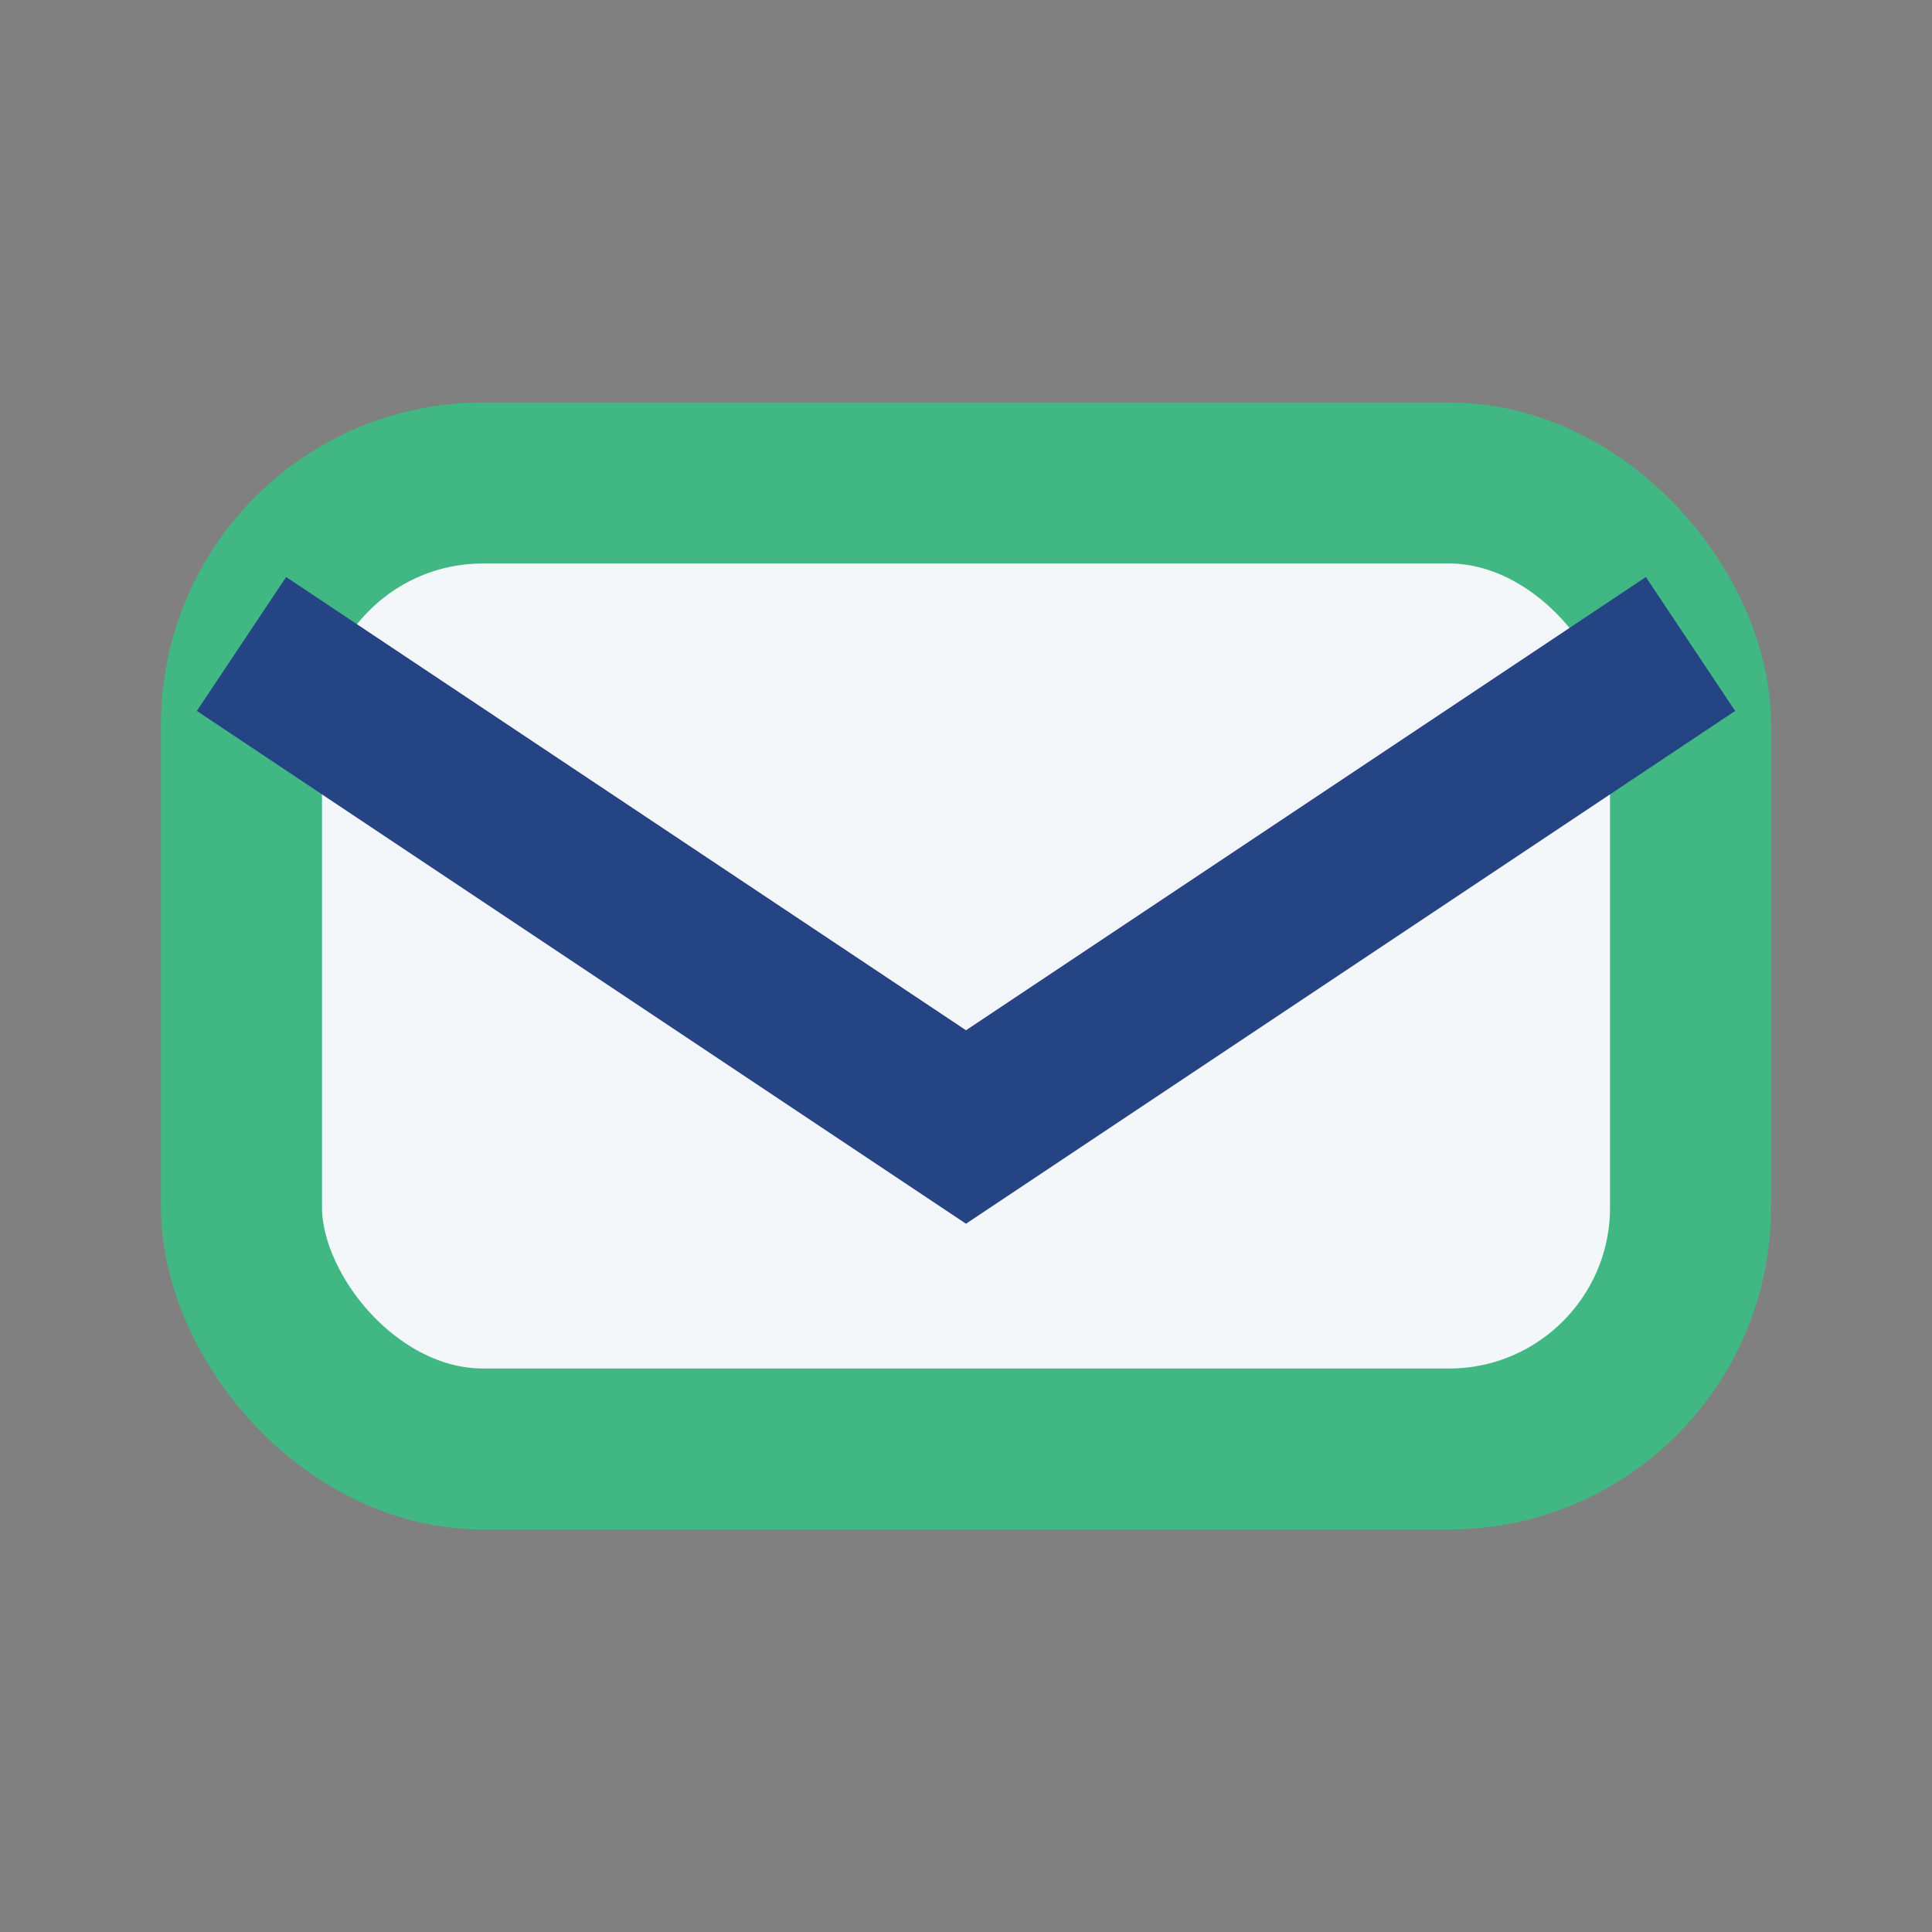
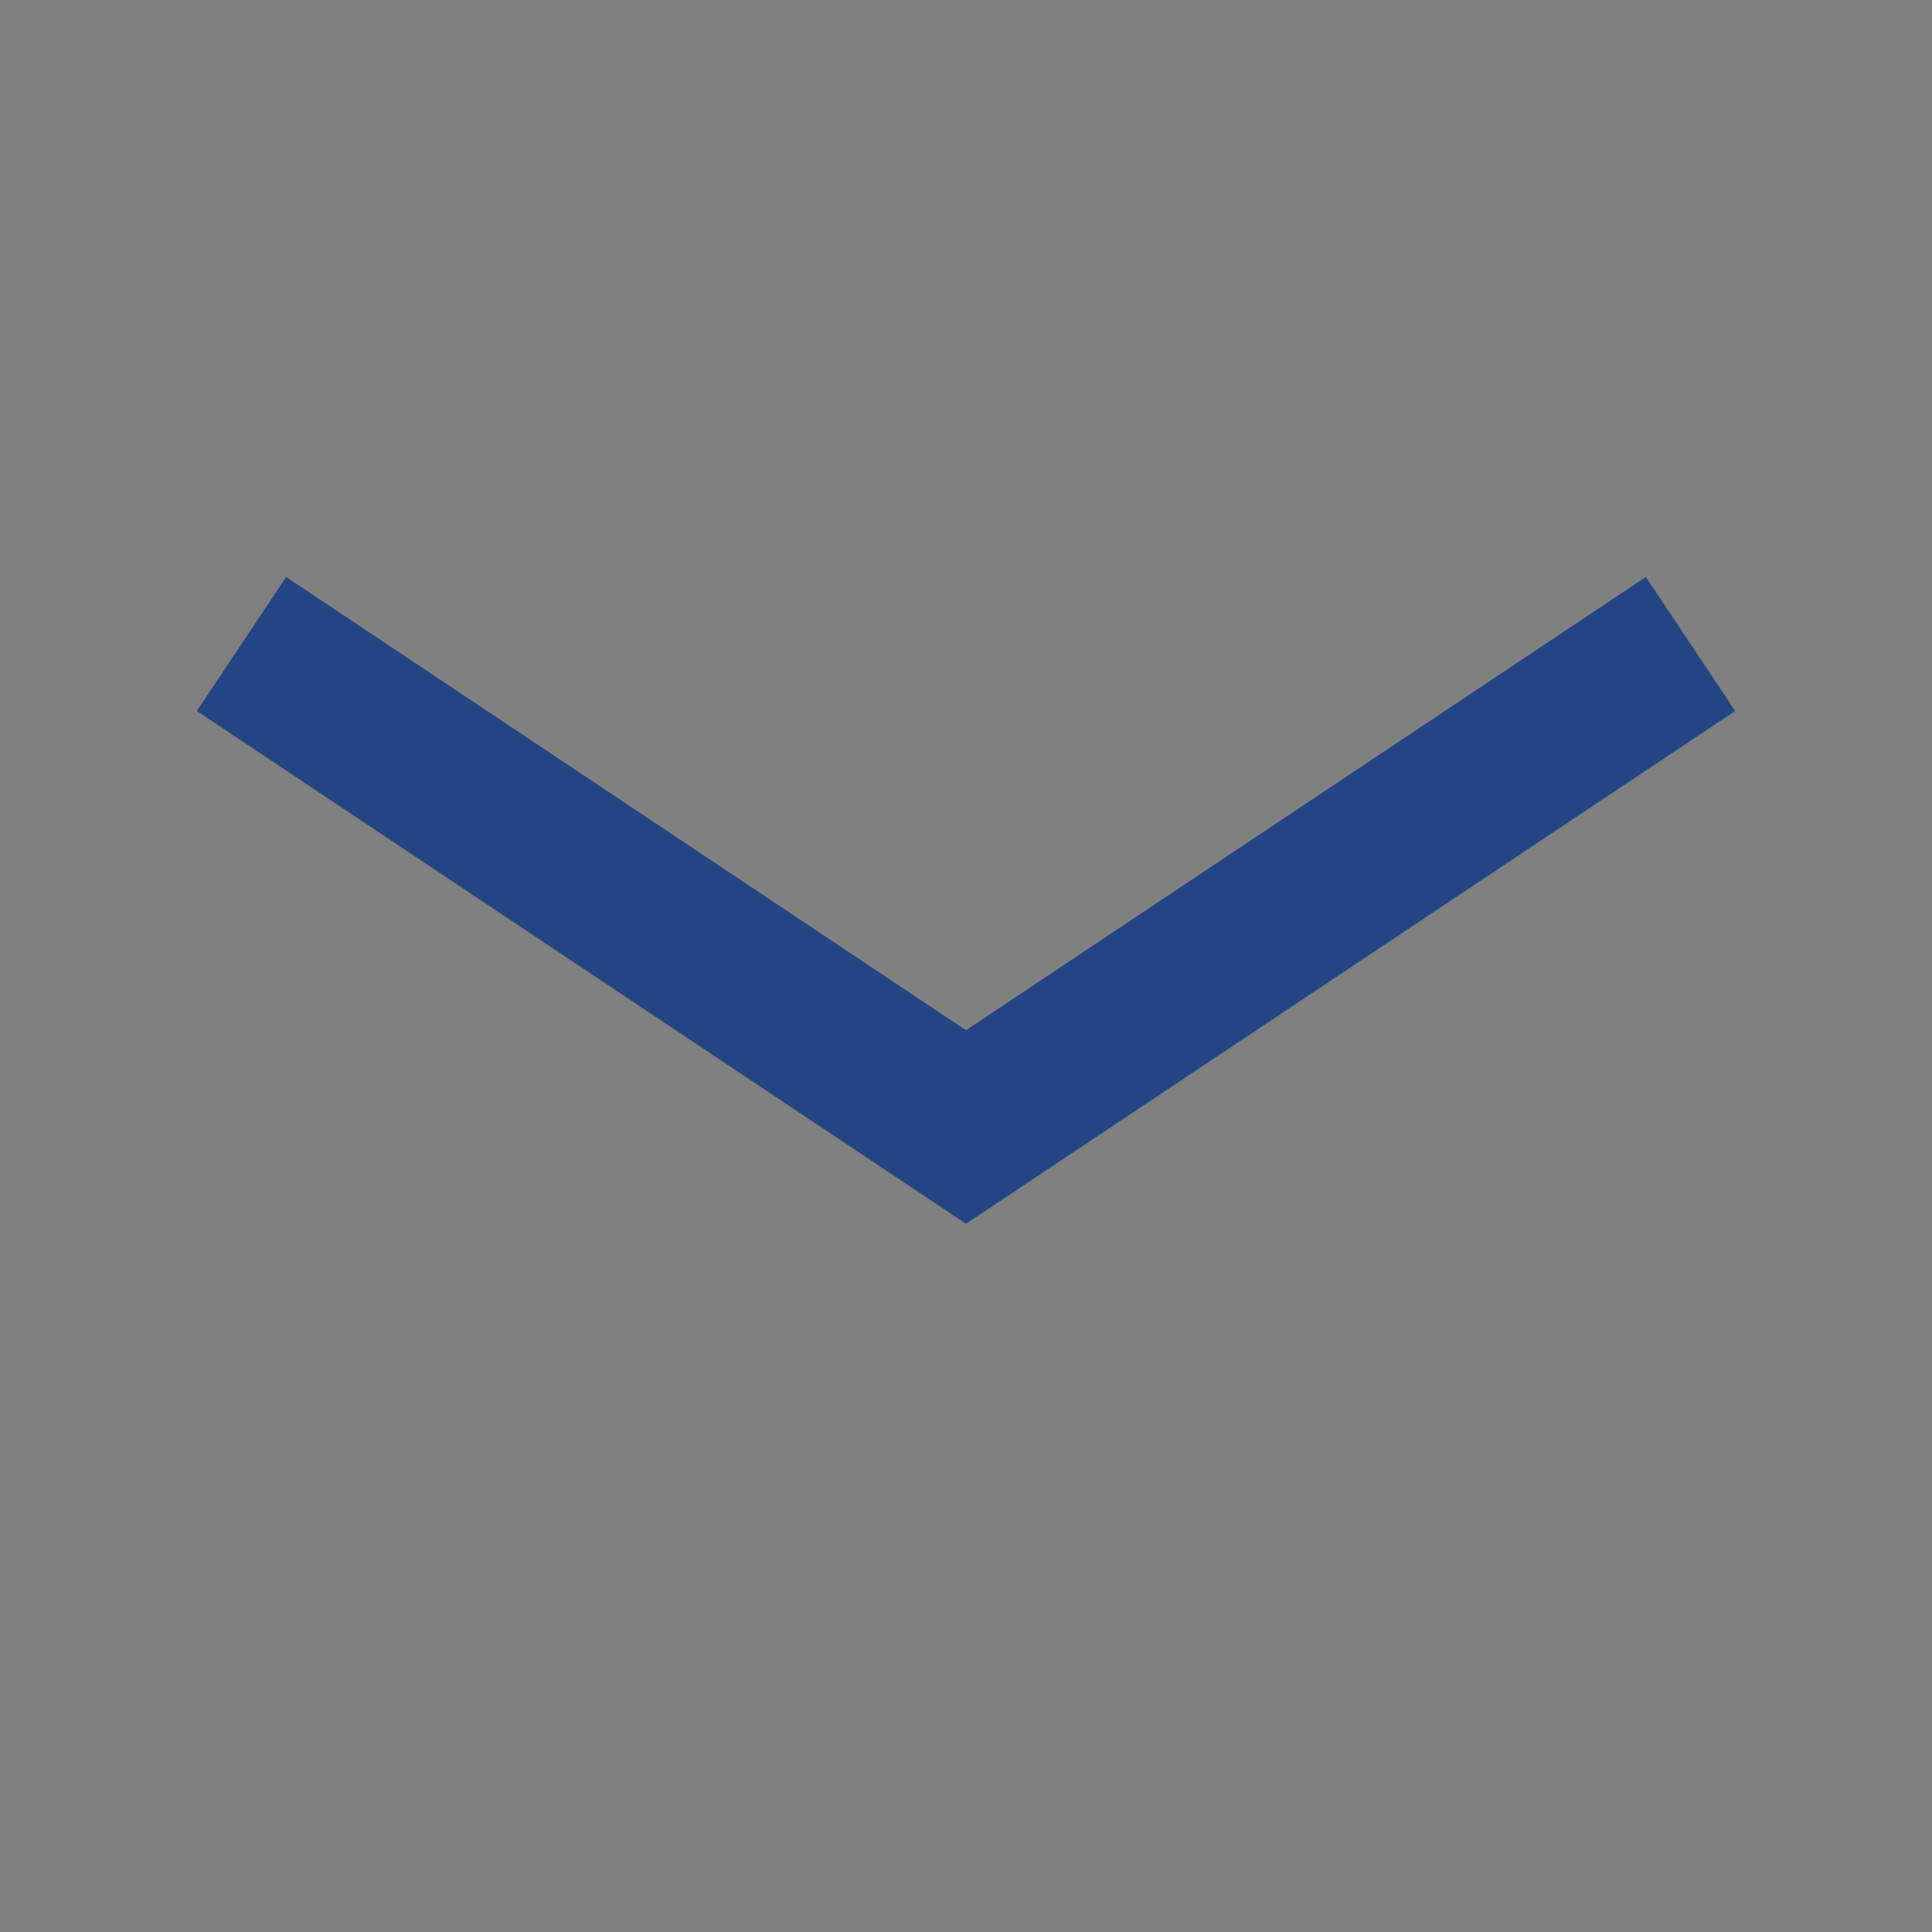
<svg xmlns="http://www.w3.org/2000/svg" viewBox="0 0 24 24" width="24" height="24">
  <rect x="0" y="0" width="24" height="24" fill="#808080" stroke="none" />
-   <rect x="3" y="6" width="18" height="12" rx="3" fill="#F4F7FA" stroke="#41B883" stroke-width="2" />
  <path d="M3 8l9 6 9-6" fill="none" stroke="#244484" stroke-width="2" />
</svg>